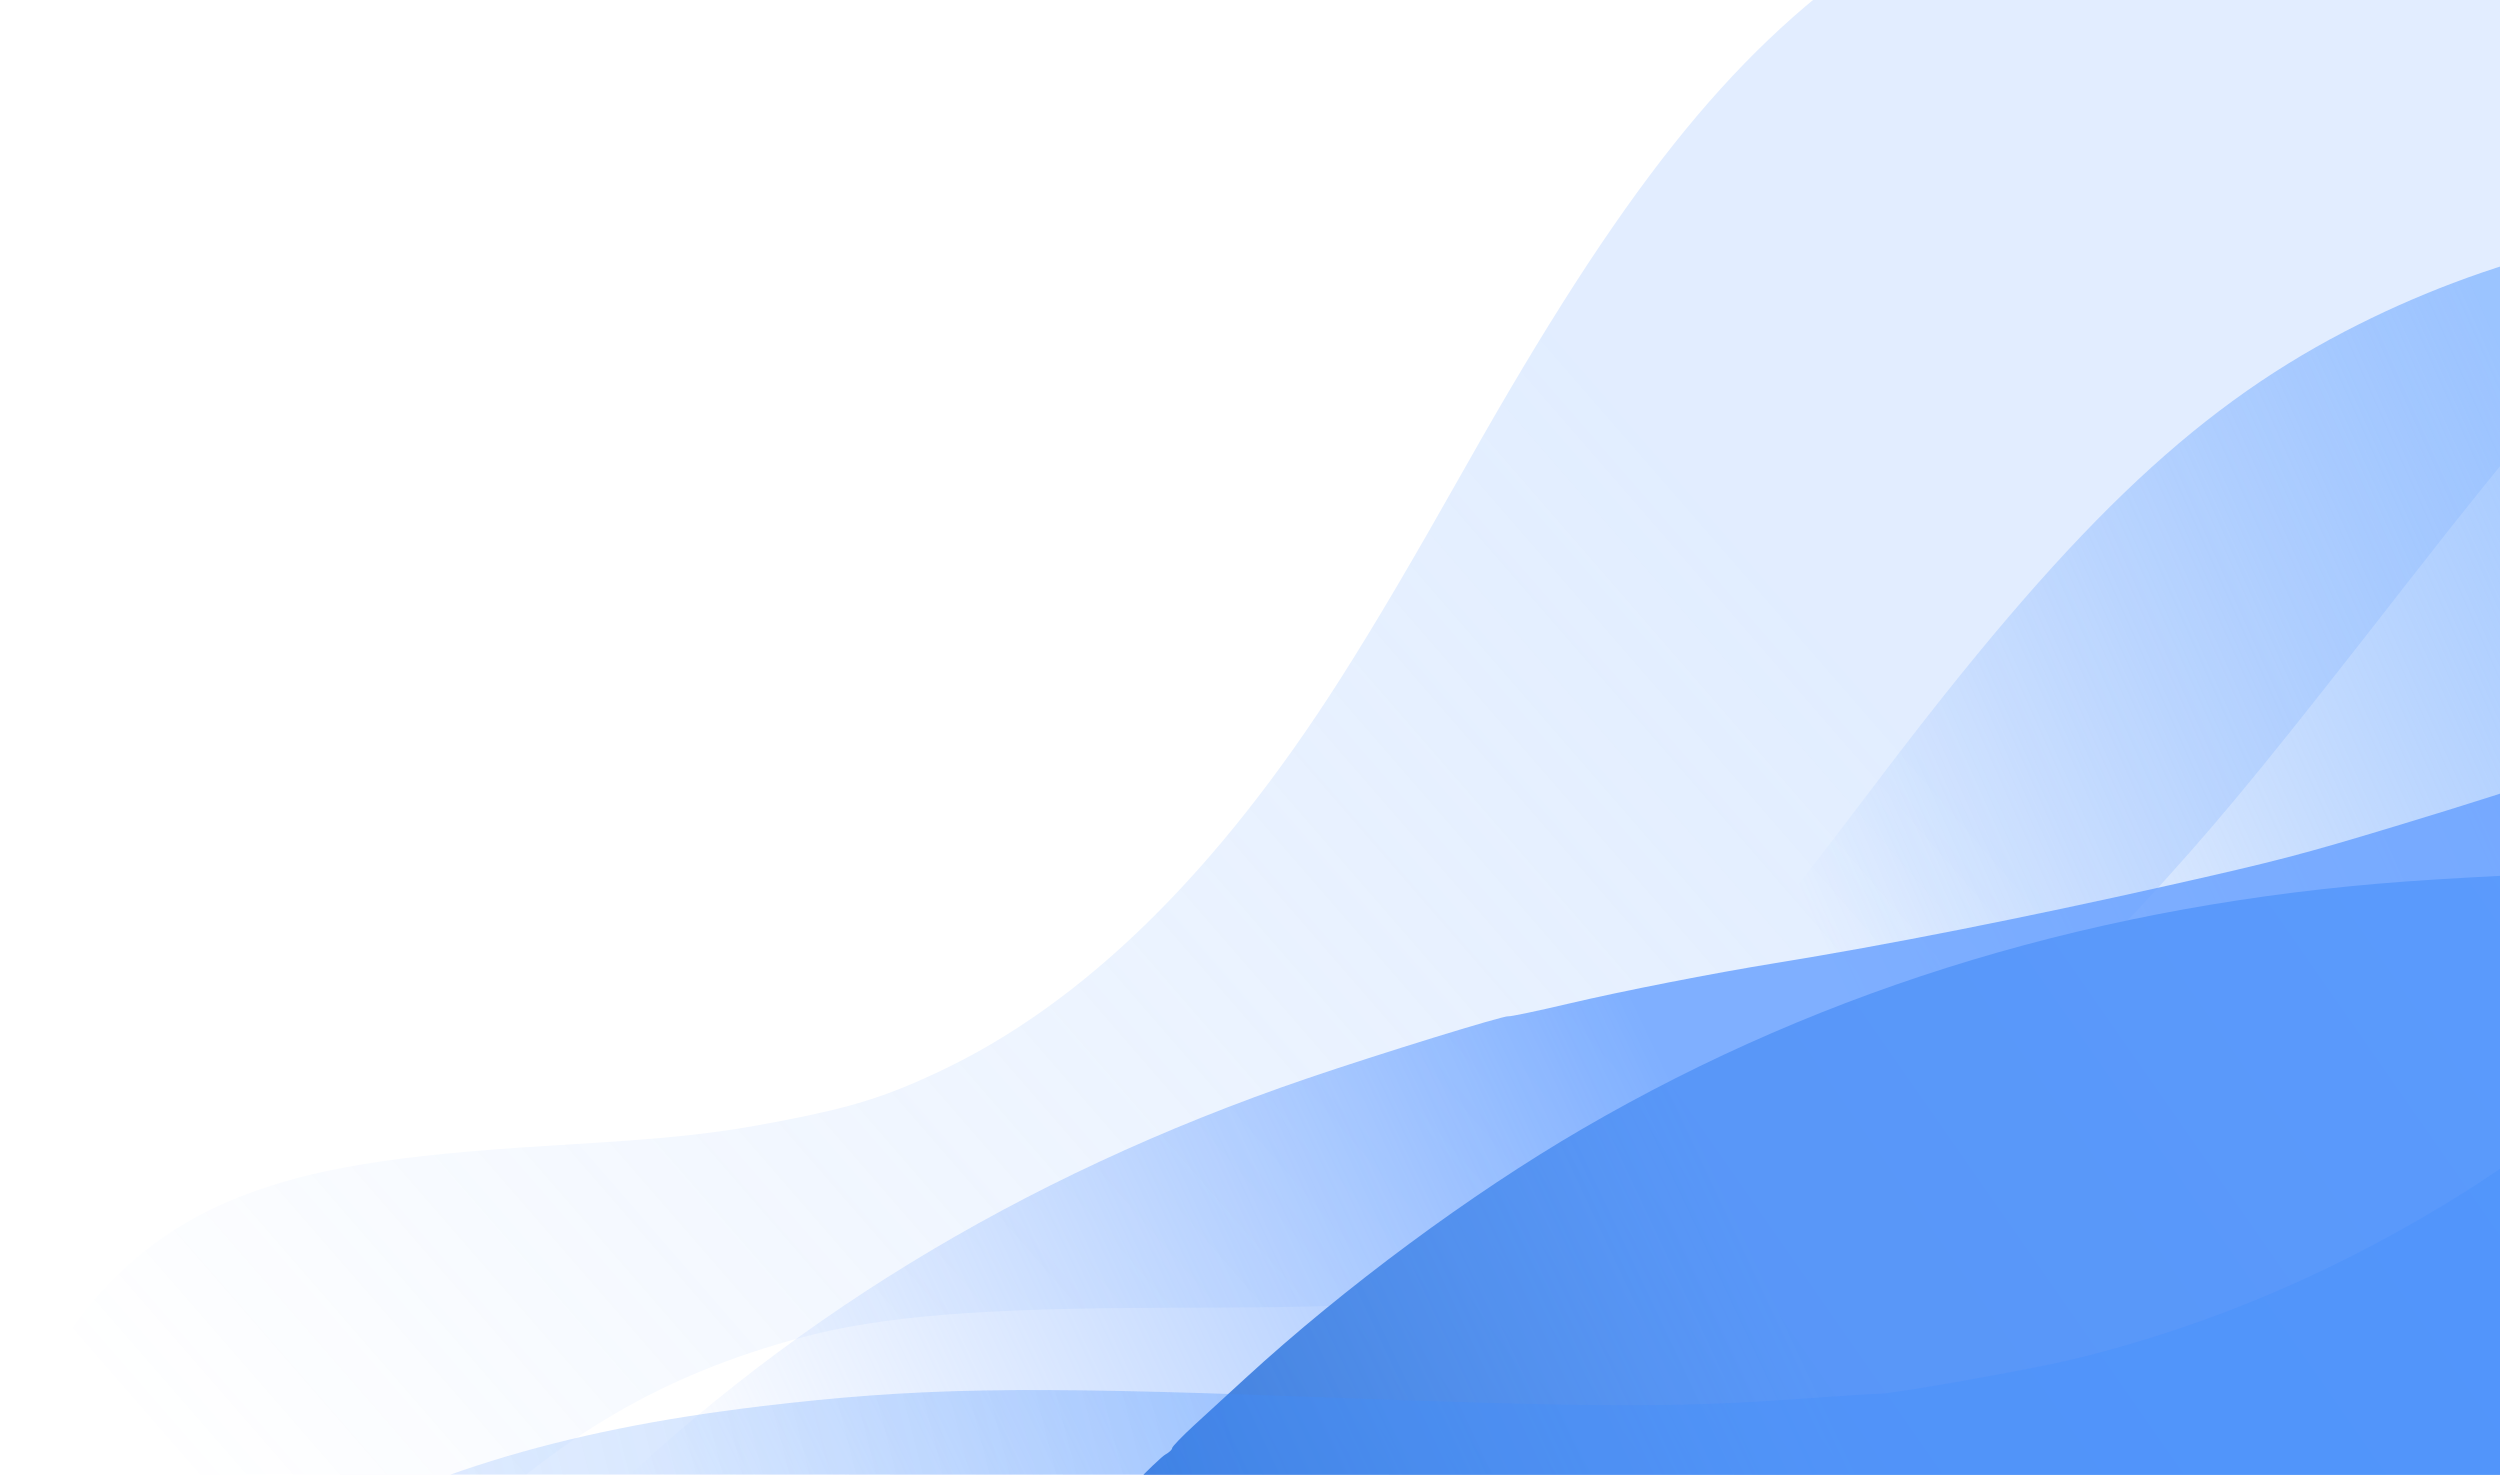
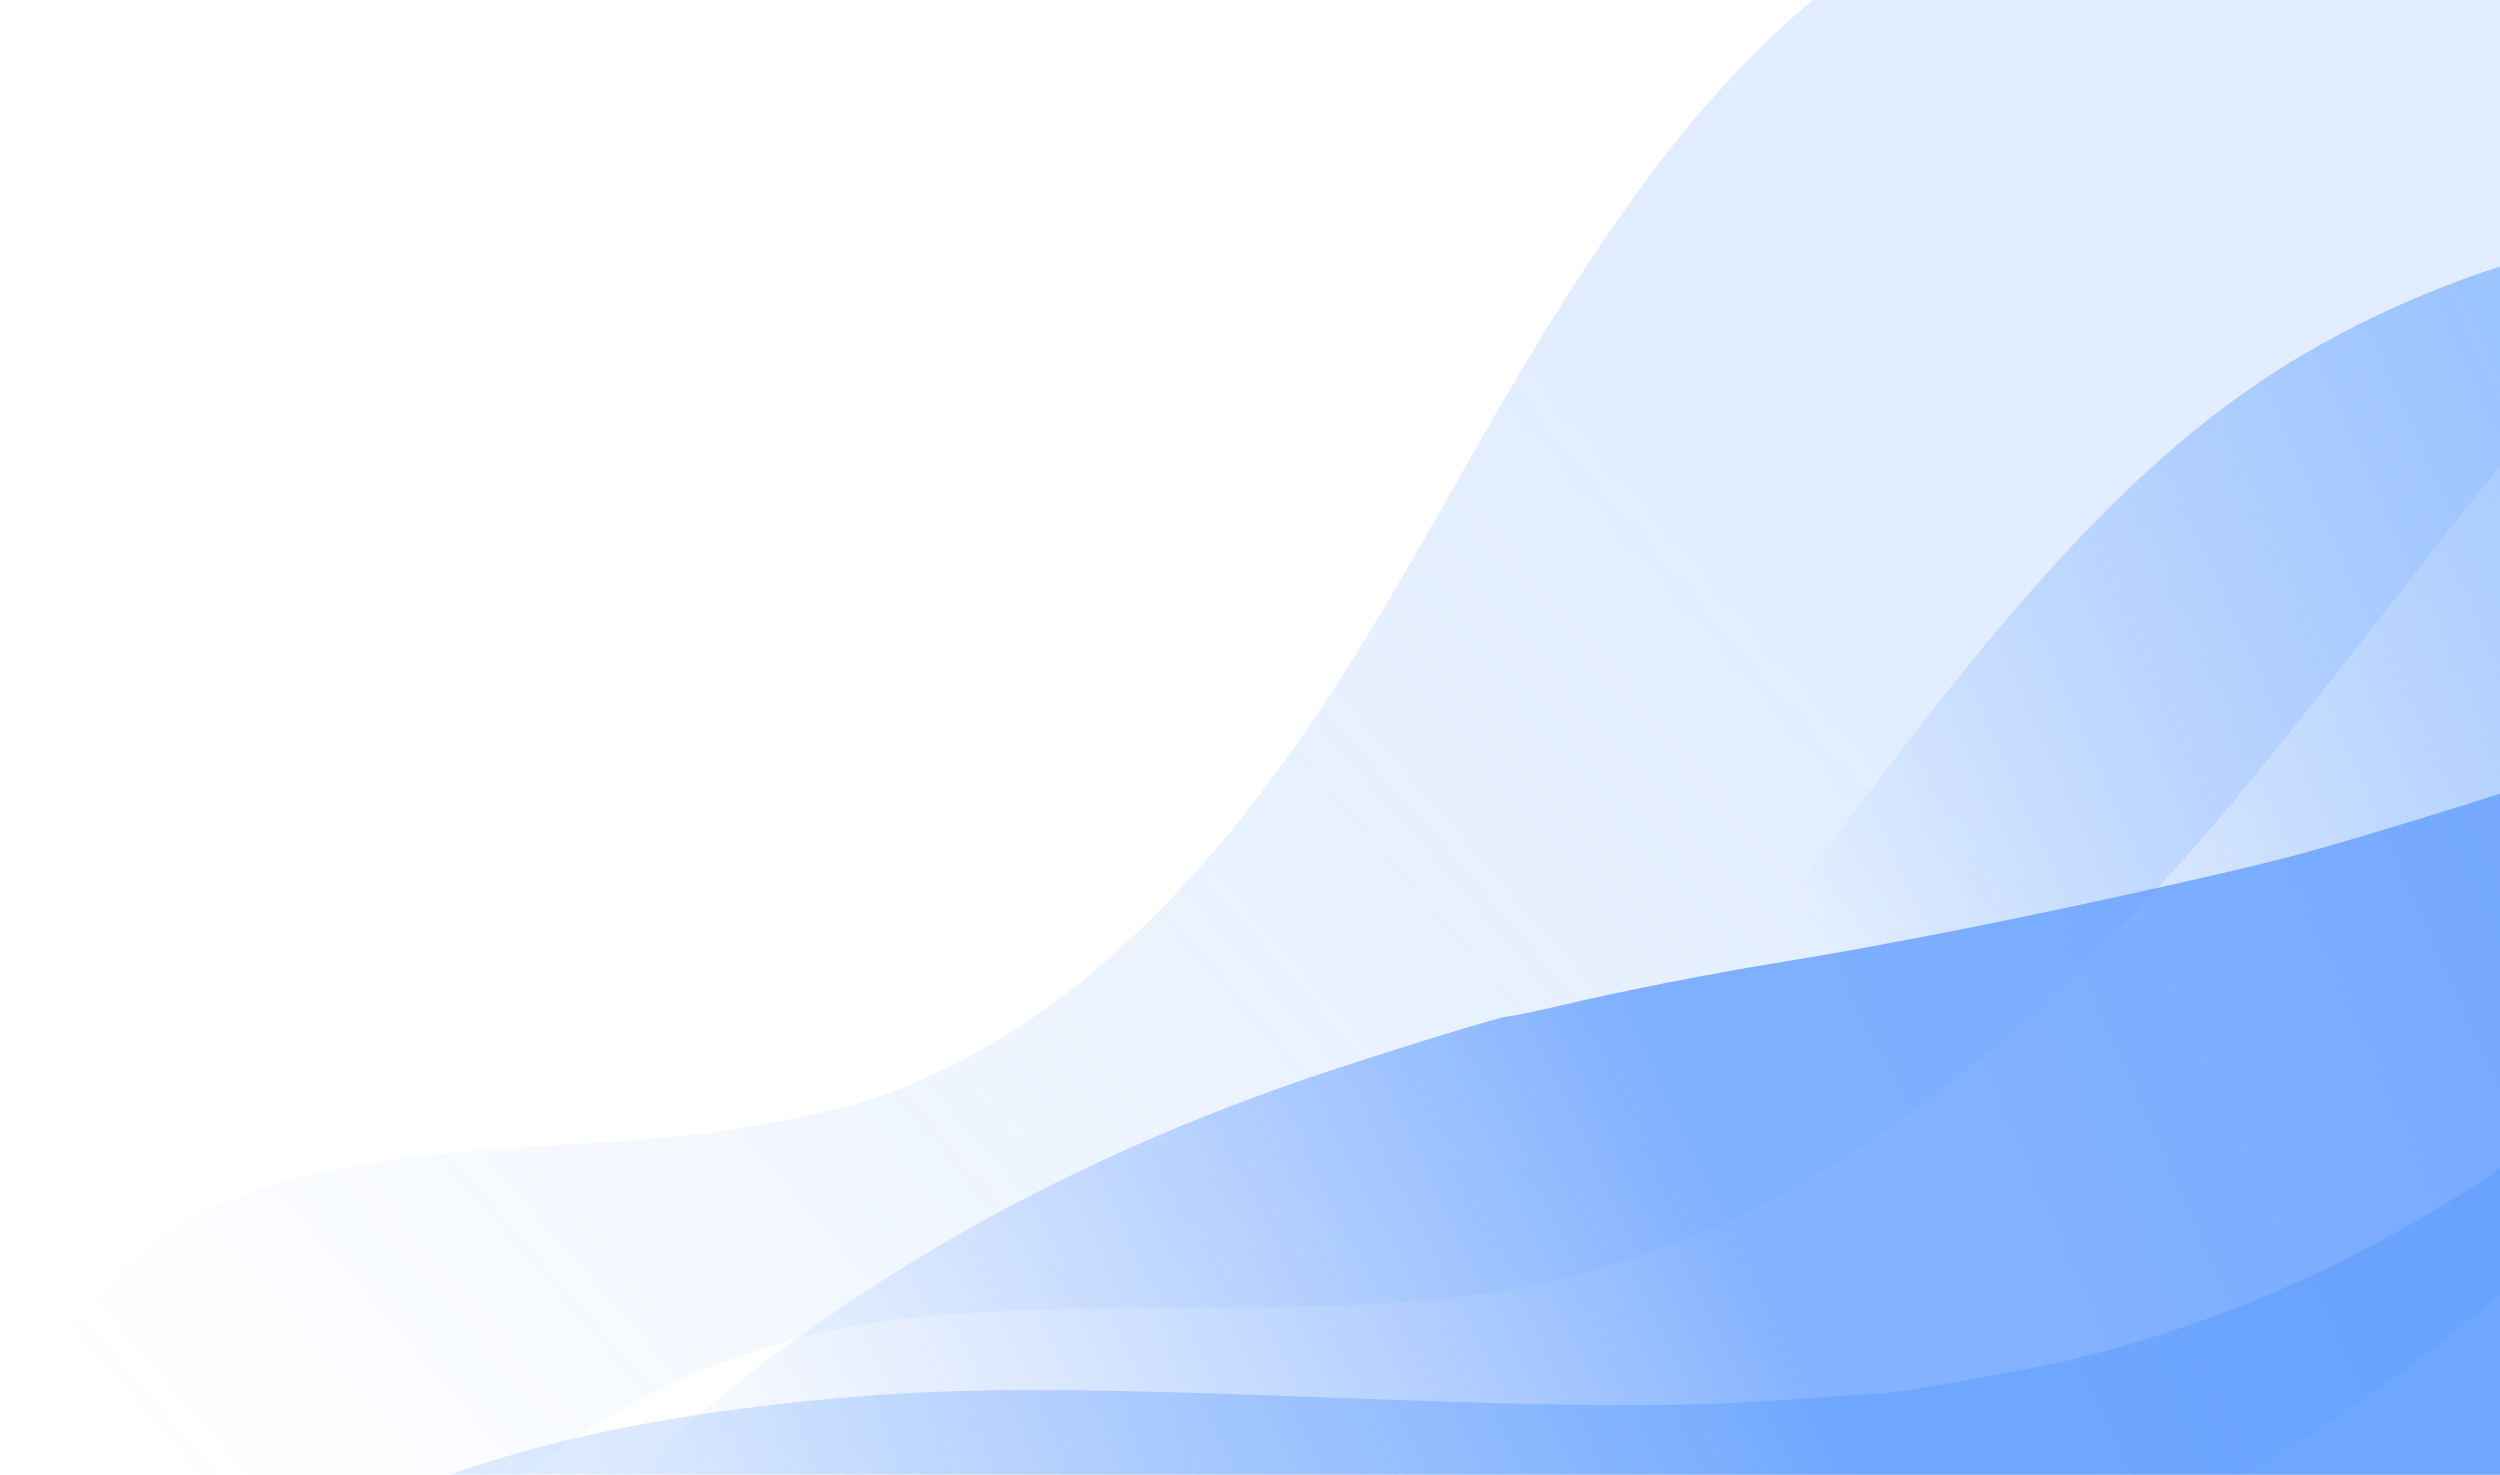
<svg xmlns="http://www.w3.org/2000/svg" width="851" height="502" viewBox="0 0 851 502" fill="none">
  <g clip-path="url(#clip0_4_961)">
    <path opacity="0.2" fill-rule="evenodd" clip-rule="evenodd" d="M1445.19 -261.111C1427.23 -239.949 1396.65 -211.65 1372.29 -193.652C1331.48 -163.496 1288.21 -141.131 1242.45 -126.545C1229.11 -122.291 1182.81 -110.545 1178.26 -110.257C1176.6 -110.152 1165.26 -108.604 1153.06 -106.815C1109.4 -100.413 1082.66 -98.582 981.546 -95.072C885.74 -91.746 850.92 -88.593 798.868 -78.533C730.602 -65.338 680.674 -45.734 636.516 -14.785C588.275 19.028 551.968 64.758 499.428 157.886C480.254 191.872 468.285 212.18 456.516 230.697C414.186 297.295 368.497 341.965 319.108 365.042C301.11 373.451 290.021 376.904 266.186 381.519C242.937 386.021 229.865 387.425 187.374 389.98C133.93 393.193 106.159 397.774 81.471 407.448C57.508 416.837 37.917 432.491 23.4 453.846C12.127 470.432 4.888 487.001 -6.528 522.346C-22.878 572.966 -31.735 592.254 -47.361 611.269C-61.196 628.103 -77.546 641.397 -100.391 654.385C-125.678 668.762 -149.998 678.185 -208.235 696.171C-253.2 710.058 -269.66 715.972 -291.893 726.23C-322.761 740.471 -346.33 757.76 -363.228 778.559C-368.593 785.163 -368.68 785.38 -367.748 789.948L-366.799 794.606L-180.248 758.662L6.303 722.718L8.717 719.032C10.045 717.004 16.296 708.329 22.608 699.753C28.921 691.177 36.74 680.104 39.985 675.145C95.467 590.369 120.054 557.703 152.367 525.829C189.753 488.953 225.52 467.982 272.569 455.352C299.853 448.029 333.407 445.292 397.414 445.165C456.581 445.049 472.068 444.378 503.642 440.562C528.08 437.61 555.416 429.862 582.072 418.334C634.105 395.83 686.599 355.475 737.896 298.54C759.125 274.978 774.689 255.858 820.416 197.164C891.053 106.492 933.347 63.343 985.559 28.681C1020.49 5.492 1052.13 -8.967 1091.23 -19.609C1116.26 -26.423 1149.44 -28.996 1175.03 -26.105C1199.31 -23.362 1214.61 -19.917 1259.2 -7.156C1276.44 -2.22 1297.35 3.387 1305.67 5.305C1368.61 19.825 1416.48 10.225 1487.23 -31.104L1502.02 -39.748L1478.36 -155.866C1465.35 -219.731 1454.6 -271.934 1454.47 -271.874C1454.34 -271.813 1450.17 -266.97 1445.19 -261.111Z" fill="url(#paint0_linear_4_961)" />
    <path opacity="0.6" fill-rule="evenodd" clip-rule="evenodd" d="M1633.1 -27.454C1612.42 -8.783 1578.26 15.342 1551.68 30.055C1507.13 54.707 1461.2 71.321 1413.86 79.906C1400.06 82.409 1352.57 88.109 1348.02 87.809C1346.36 87.7 1334.91 87.779 1322.57 87.986C1278.43 88.726 1251.67 87.108 1150.96 77.606C1055.55 68.603 1020.6 67.258 967.639 70.548C898.179 74.862 846.026 87.885 798.052 112.894C745.64 140.217 703.441 180.885 638.713 266.453C615.091 297.68 600.469 316.273 586.288 333.117C535.284 393.697 483.929 432.11 431.838 448.645C412.856 454.669 401.395 456.668 377.141 458.183C353.484 459.661 340.336 459.374 297.871 456.451C244.458 452.775 216.308 453.75 190.522 460.17C165.494 466.401 143.948 479.403 126.659 498.707C113.232 513.7 103.806 529.194 87.689 562.764C64.608 610.842 53.209 628.824 35.138 645.666C19.137 660.577 1.125 671.656 -23.284 681.597C-50.302 692.601 -75.689 698.819 -135.858 709.172C-182.316 717.164 -199.435 720.913 -222.866 728.227C-255.399 738.38 -281.109 752.491 -300.684 770.939C-306.899 776.797 -307.014 777.001 -306.711 781.649L-306.403 786.387L-116.604 774.708L73.196 763.03L76.089 759.685C77.681 757.845 85.055 750.049 92.476 742.359C99.899 734.669 109.153 724.696 113.044 720.197C179.553 643.287 208.362 614.063 244.72 586.617C286.787 554.863 325.089 538.668 373.442 532.189C401.481 528.433 435.113 530.027 498.577 538.12C557.241 545.601 572.684 546.923 604.5 547.194C629.125 547.406 657.273 543.235 685.262 535.23C739.896 519.604 797.41 486.342 855.99 436.491C880.234 415.861 898.258 398.906 951.556 346.596C1033.89 265.788 1081.67 228.446 1138.13 200.79C1175.91 182.289 1209.23 172.018 1249.43 166.49C1275.18 162.949 1308.41 164.659 1333.38 170.809C1357.08 176.646 1371.78 182.025 1414.24 200.398C1430.67 207.506 1450.64 215.748 1458.62 218.717C1519.03 241.19 1567.79 237.82 1643.53 205.936L1659.37 199.267L1651.69 81.129C1647.46 16.152 1643.89 -36.975 1643.76 -36.931C1643.62 -36.888 1638.83 -32.623 1633.1 -27.454Z" fill="url(#paint1_linear_4_961)" />
-     <path fill-rule="evenodd" clip-rule="evenodd" d="M1665.75 -29.898C1665.49 -29.229 1665.7 -25.401 1666.21 -21.39C1667.66 -9.969 1665 21.084 1661.01 39.377C1656.79 58.675 1653.92 68.404 1647.38 85.533C1626.67 139.802 1584.68 189.077 1527.5 226.221C1511.87 236.374 1485.42 251.183 1475.5 255.336C1472.75 256.488 1464.88 259.835 1458 262.774C1415.63 280.892 1366.47 294.089 1314.17 301.387C1276.2 306.685 1251.74 308.668 1199.8 310.655C1166.35 311.935 1157.33 311.933 1119.8 310.633C1069 308.872 1021.22 305.983 983.5 302.392C962.014 300.347 930.59 298.398 911.599 297.935C900.654 297.668 891.304 297.212 890.822 296.923C889.657 296.223 844.736 298.182 819 300.055C715.639 307.577 622.115 335.666 538.639 384.258C500.713 406.335 457.67 438.187 423.962 469.12C418.717 473.934 410.954 481.055 406.712 484.943C402.471 488.832 399 492.427 399 492.934C399 493.44 397.974 494.414 396.72 495.099C394.418 496.357 377.932 513.099 350.625 541.906C342.445 550.537 329.988 563.505 322.945 570.725C315.902 577.944 309.146 585.09 307.932 586.604C303.479 592.161 274.183 617.852 263.5 625.568C228.203 651.063 186.496 666.246 128.5 674.707C105.761 678.026 68.099 681.899 61 681.649C59.075 681.581 52.1 682.033 45.5 682.653C38.9 683.272 32.15 683.721 30.5 683.65C27.419 683.519 -4.146 685.648 -25.5 687.429C-61.919 690.468 -98.88 696.942 -126.75 705.167L-134 707.306V888.889V1070.47H866H1866V519.68V-31.113H1766.11C1687.11 -31.113 1666.12 -30.859 1665.75 -29.898Z" fill="url(#paint2_linear_4_961)" />
    <path opacity="0.8" fill-rule="evenodd" clip-rule="evenodd" d="M1174.55 -165.304C1174.48 -164.594 1175.7 -160.949 1177.27 -157.205C1181.72 -146.542 1187.44 -115.884 1188.47 -97.209C1189.55 -77.509 1189.38 -67.388 1187.64 -49.197C1182.13 8.441 1154.74 66.626 1109.44 116.93C1097.06 130.681 1075.47 151.659 1067 158.175C1064.65 159.981 1057.94 165.202 1052.09 169.776C1016.01 197.968 972.059 223.124 923.501 243.375C888.25 258.076 865.154 266.167 815.53 281.197C783.568 290.879 774.86 293.152 738.268 301.372C688.744 312.495 641.829 321.768 604.442 327.822C583.147 331.272 552.28 337.323 533.817 341.67C523.176 344.176 514.025 346.096 513.482 345.938C512.17 345.556 469.313 358.788 444.96 367.095C347.153 400.452 264.338 451.188 196.702 519.187C165.972 550.082 132.912 591.707 108.621 630.089C104.841 636.062 99.246 644.898 96.188 649.724C93.131 654.55 90.739 658.898 90.874 659.388C91.009 659.876 90.279 661.076 89.251 662.054C87.364 663.85 75.914 684.18 57.237 718.893C51.642 729.293 43.076 744.961 38.202 753.71C33.329 762.46 28.713 771.067 27.945 772.835C25.129 779.326 3.698 811.531 -4.558 821.68C-31.835 855.212 -68.058 880.402 -121.805 903.215C-142.878 912.16 -178.213 925.408 -185.136 926.959C-187.013 927.38 -193.628 929.577 -199.836 931.841C-206.044 934.106 -212.443 936.243 -214.055 936.591C-217.066 937.242 -246.979 947.267 -267.125 954.378C-301.484 966.506 -335.448 982.09 -360.166 997.068L-366.596 1000.96L-318.103 1176.32L-269.61 1351.68L696.092 1099.22L1661.79 846.772L1514.7 314.87L1367.61 -217.032L1271.14 -191.814C1194.85 -171.871 1174.65 -166.326 1174.55 -165.304Z" fill="url(#paint3_linear_4_961)" />
    <g style="mix-blend-mode:screen" opacity="0.3">
      <path fill-rule="evenodd" clip-rule="evenodd" d="M917.639 343.228C898.111 363.036 865.452 389.051 839.789 405.242C796.79 432.371 751.933 451.553 705.191 462.799C691.563 466.079 644.494 474.453 639.933 474.411C638.269 474.396 626.84 475.123 614.537 476.026C570.511 479.261 543.7 479.158 442.6 475.365C346.804 471.771 311.839 472.403 259.163 478.681C190.078 486.916 138.792 502.864 92.394 530.543C41.705 560.783 2.009 603.767 -57.492 692.849C-79.207 725.358 -92.692 744.747 -105.842 762.364C-153.137 825.725 -202.108 866.976 -253.122 886.427C-271.712 893.515 -283.034 896.158 -307.156 899.041C-330.685 901.854 -343.827 902.311 -386.396 901.794C-439.938 901.143 -467.982 903.708 -493.341 911.574C-517.954 919.21 -538.685 933.407 -554.791 953.656C-567.299 969.383 -575.783 985.384 -589.865 1019.81C-610.031 1069.11 -620.336 1087.71 -637.37 1105.54C-652.451 1121.33 -669.771 1133.41 -693.544 1144.71C-719.858 1157.23 -744.83 1164.87 -804.279 1178.6C-850.18 1189.21 -867.045 1193.92 -890 1202.55C-921.87 1214.52 -946.694 1230.06 -965.132 1249.59C-970.986 1255.78 -971.089 1255.99 -970.509 1260.62L-969.918 1265.33L-781.138 1242.94L-592.358 1220.55L-589.669 1217.05C-588.19 1215.13 -581.295 1206.92 -574.346 1198.83C-567.396 1190.73 -558.753 1180.25 -555.138 1175.54C-493.34 1095 -466.329 1064.2 -431.673 1034.74C-391.576 1000.67 -354.307 982.332 -306.424 973.131C-278.657 967.796 -244.986 967.487 -181.146 971.978C-122.134 976.13 -106.638 976.578 -74.859 975.05C-50.264 973.869 -22.412 968.114 5.051 958.541C58.658 939.852 114.085 903.395 169.586 850.317C192.555 828.352 209.535 810.407 259.614 755.172C336.975 669.846 382.445 629.866 437.158 599.066C473.759 578.461 506.414 566.324 546.219 558.532C571.705 553.542 604.989 553.37 630.283 558.098C654.292 562.585 669.288 567.125 712.776 583.066C729.598 589.233 750.025 596.333 758.169 598.846C819.827 617.866 868.299 611.745 942.004 575.634L957.42 568.08L942.686 450.576C934.581 385.948 927.843 333.113 927.71 333.164C927.578 333.215 923.046 337.744 917.639 343.228Z" fill="url(#paint4_linear_4_961)" />
    </g>
  </g>
  <defs>
    <linearGradient id="paint0_linear_4_961" x1="689" y1="17.015" x2="90.927" y2="537.238" gradientUnits="userSpaceOnUse">
      <stop offset="0.231" stop-color="#6CA7FF" />
      <stop offset="1" stop-color="#418AFD" stop-opacity="0" />
    </linearGradient>
    <linearGradient id="paint1_linear_4_961" x1="955.943" y1="135.222" x2="607.221" y2="291.575" gradientUnits="userSpaceOnUse">
      <stop offset="0.231" stop-color="#6DA8FF" />
      <stop offset="1" stop-color="#418AFD" stop-opacity="0" />
    </linearGradient>
    <linearGradient id="paint2_linear_4_961" x1="852.5" y1="293.14" x2="443.438" y2="578.003" gradientUnits="userSpaceOnUse">
      <stop stop-color="#308AF2" />
      <stop offset="1" stop-color="#1E65C8" />
    </linearGradient>
    <linearGradient id="paint3_linear_4_961" x1="581.857" y1="394.657" x2="238.453" y2="556.653" gradientUnits="userSpaceOnUse">
      <stop stop-color="#659FFF" />
      <stop offset="1" stop-color="#9ABDFF" stop-opacity="0" />
    </linearGradient>
    <linearGradient id="paint4_linear_4_961" x1="596.5" y1="494.887" x2="-111.155" y2="674.283" gradientUnits="userSpaceOnUse">
      <stop offset="0.231" stop-color="#408CFD" />
      <stop offset="1" stop-color="#418AFD" stop-opacity="0" />
    </linearGradient>
    <clipPath id="clip0_4_961">
      <rect width="851" height="502" fill="white" />
    </clipPath>
  </defs>
</svg>